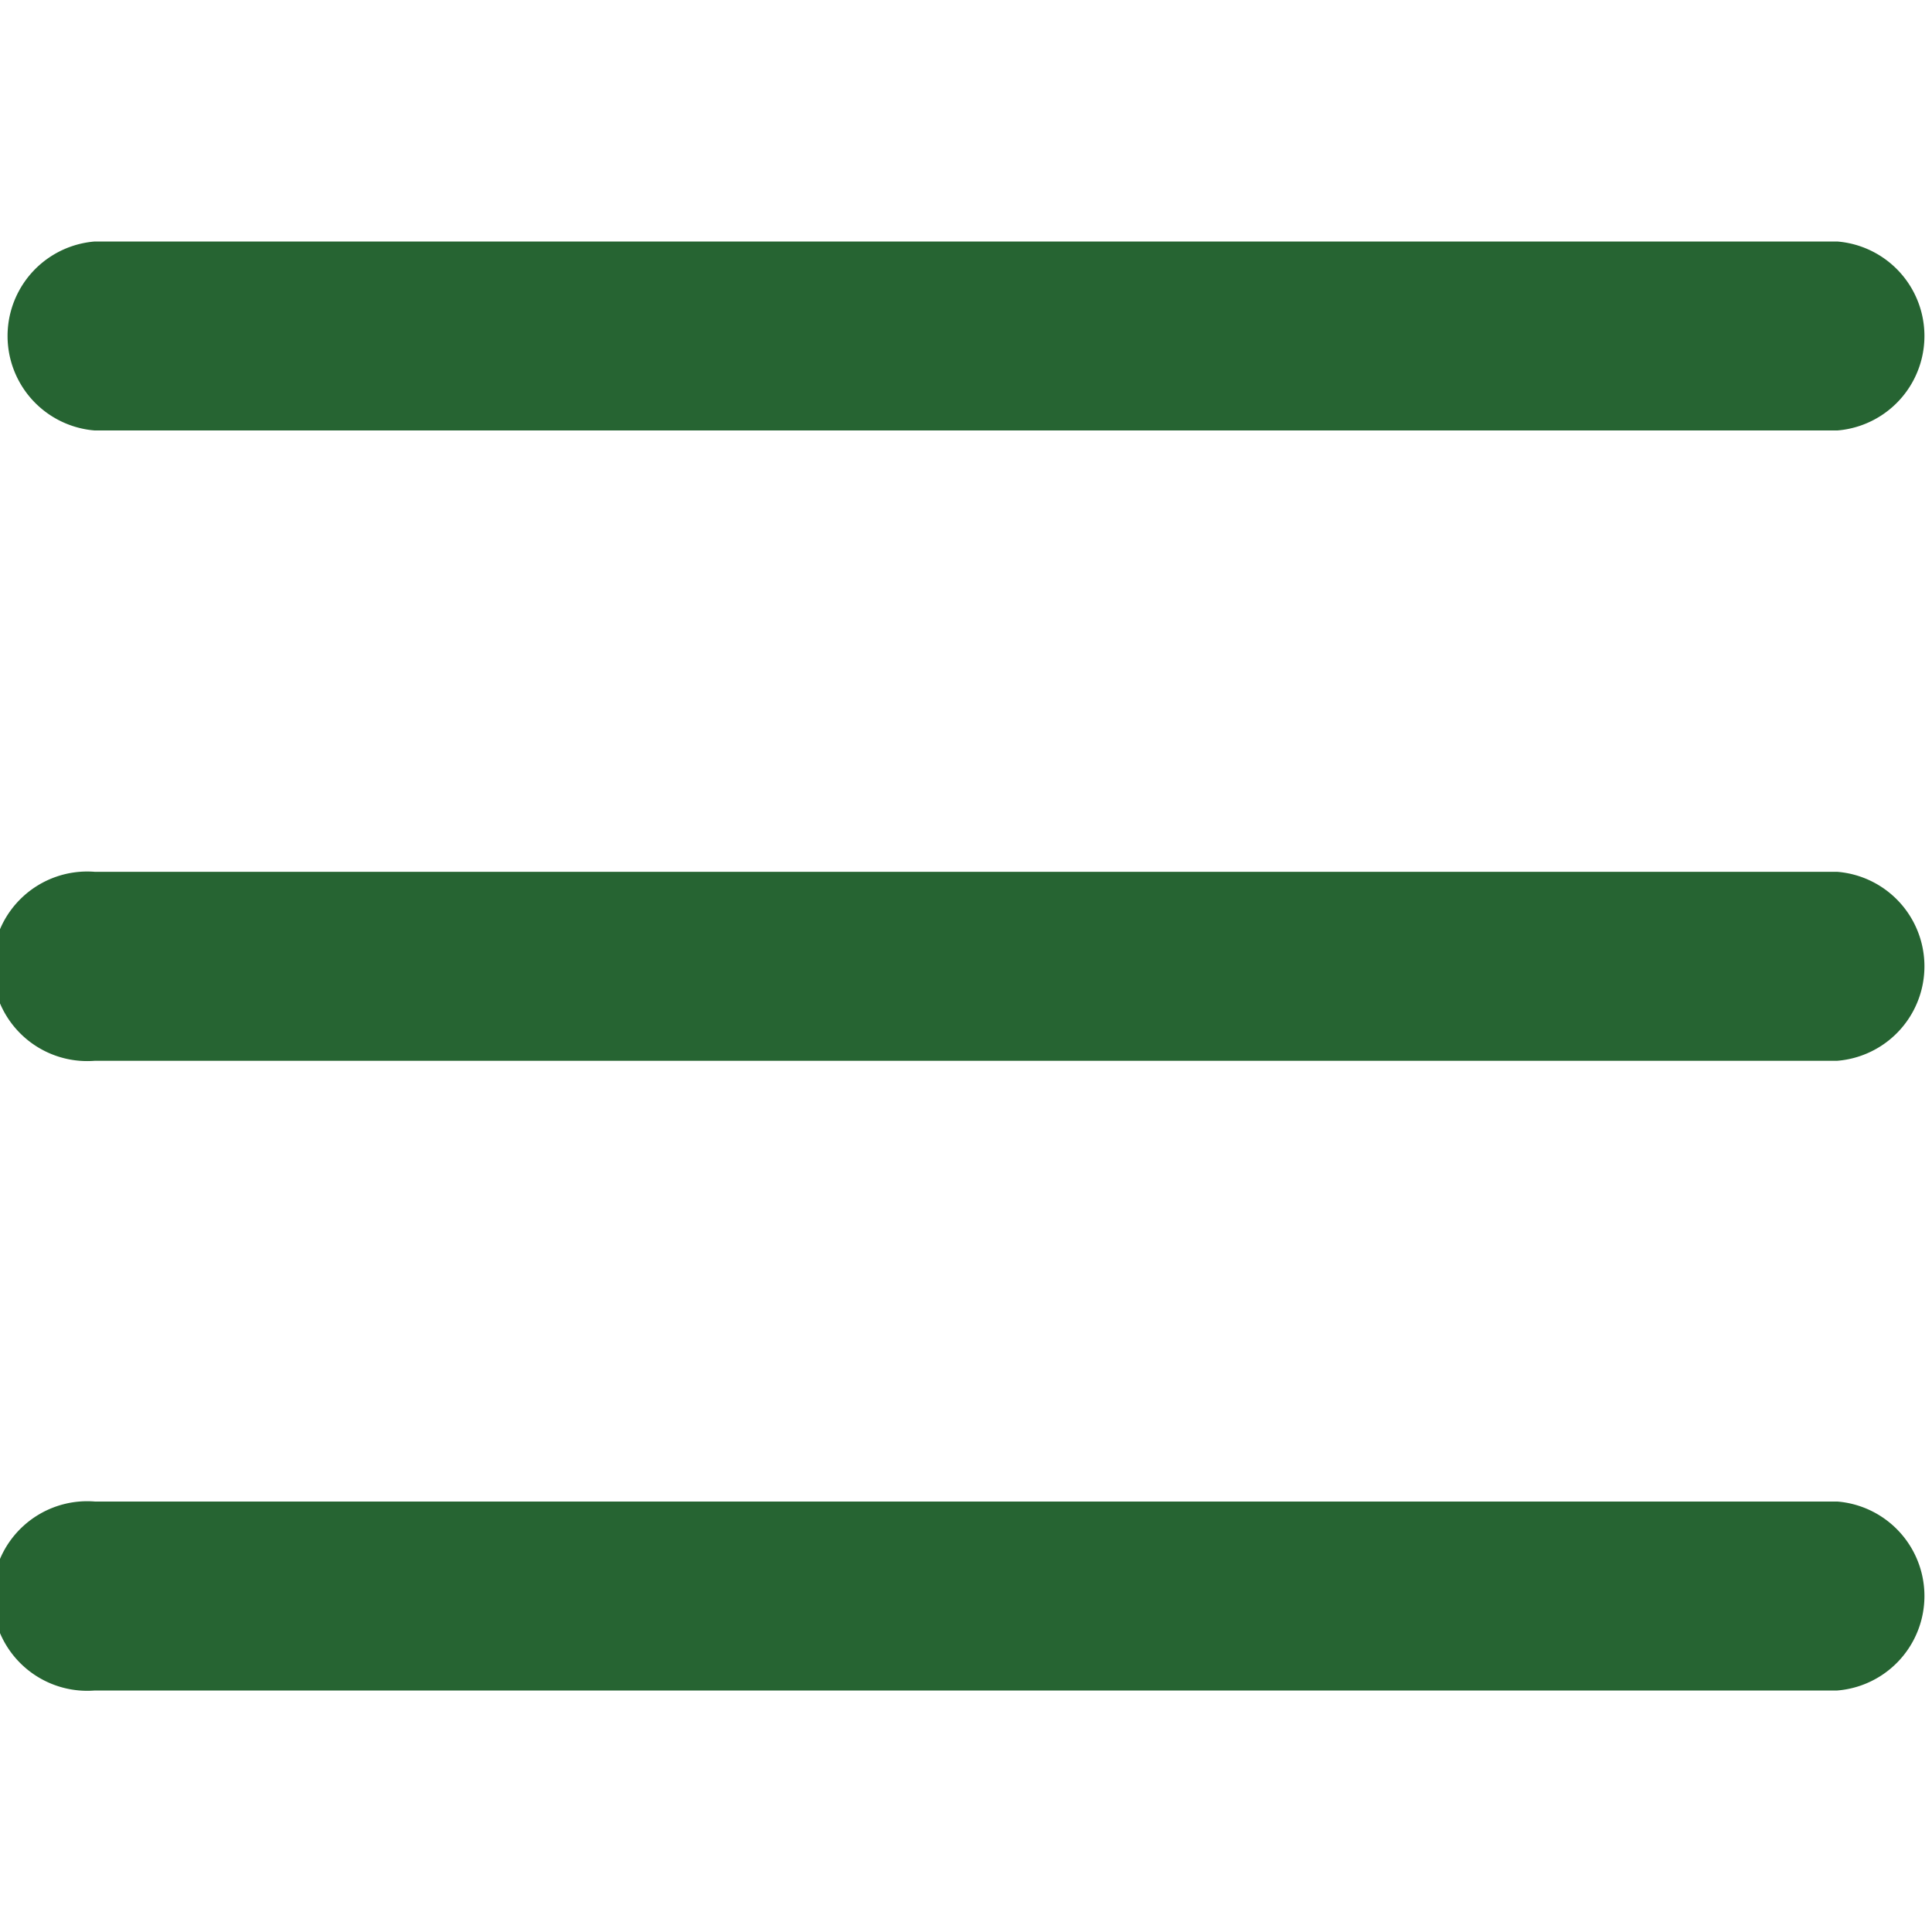
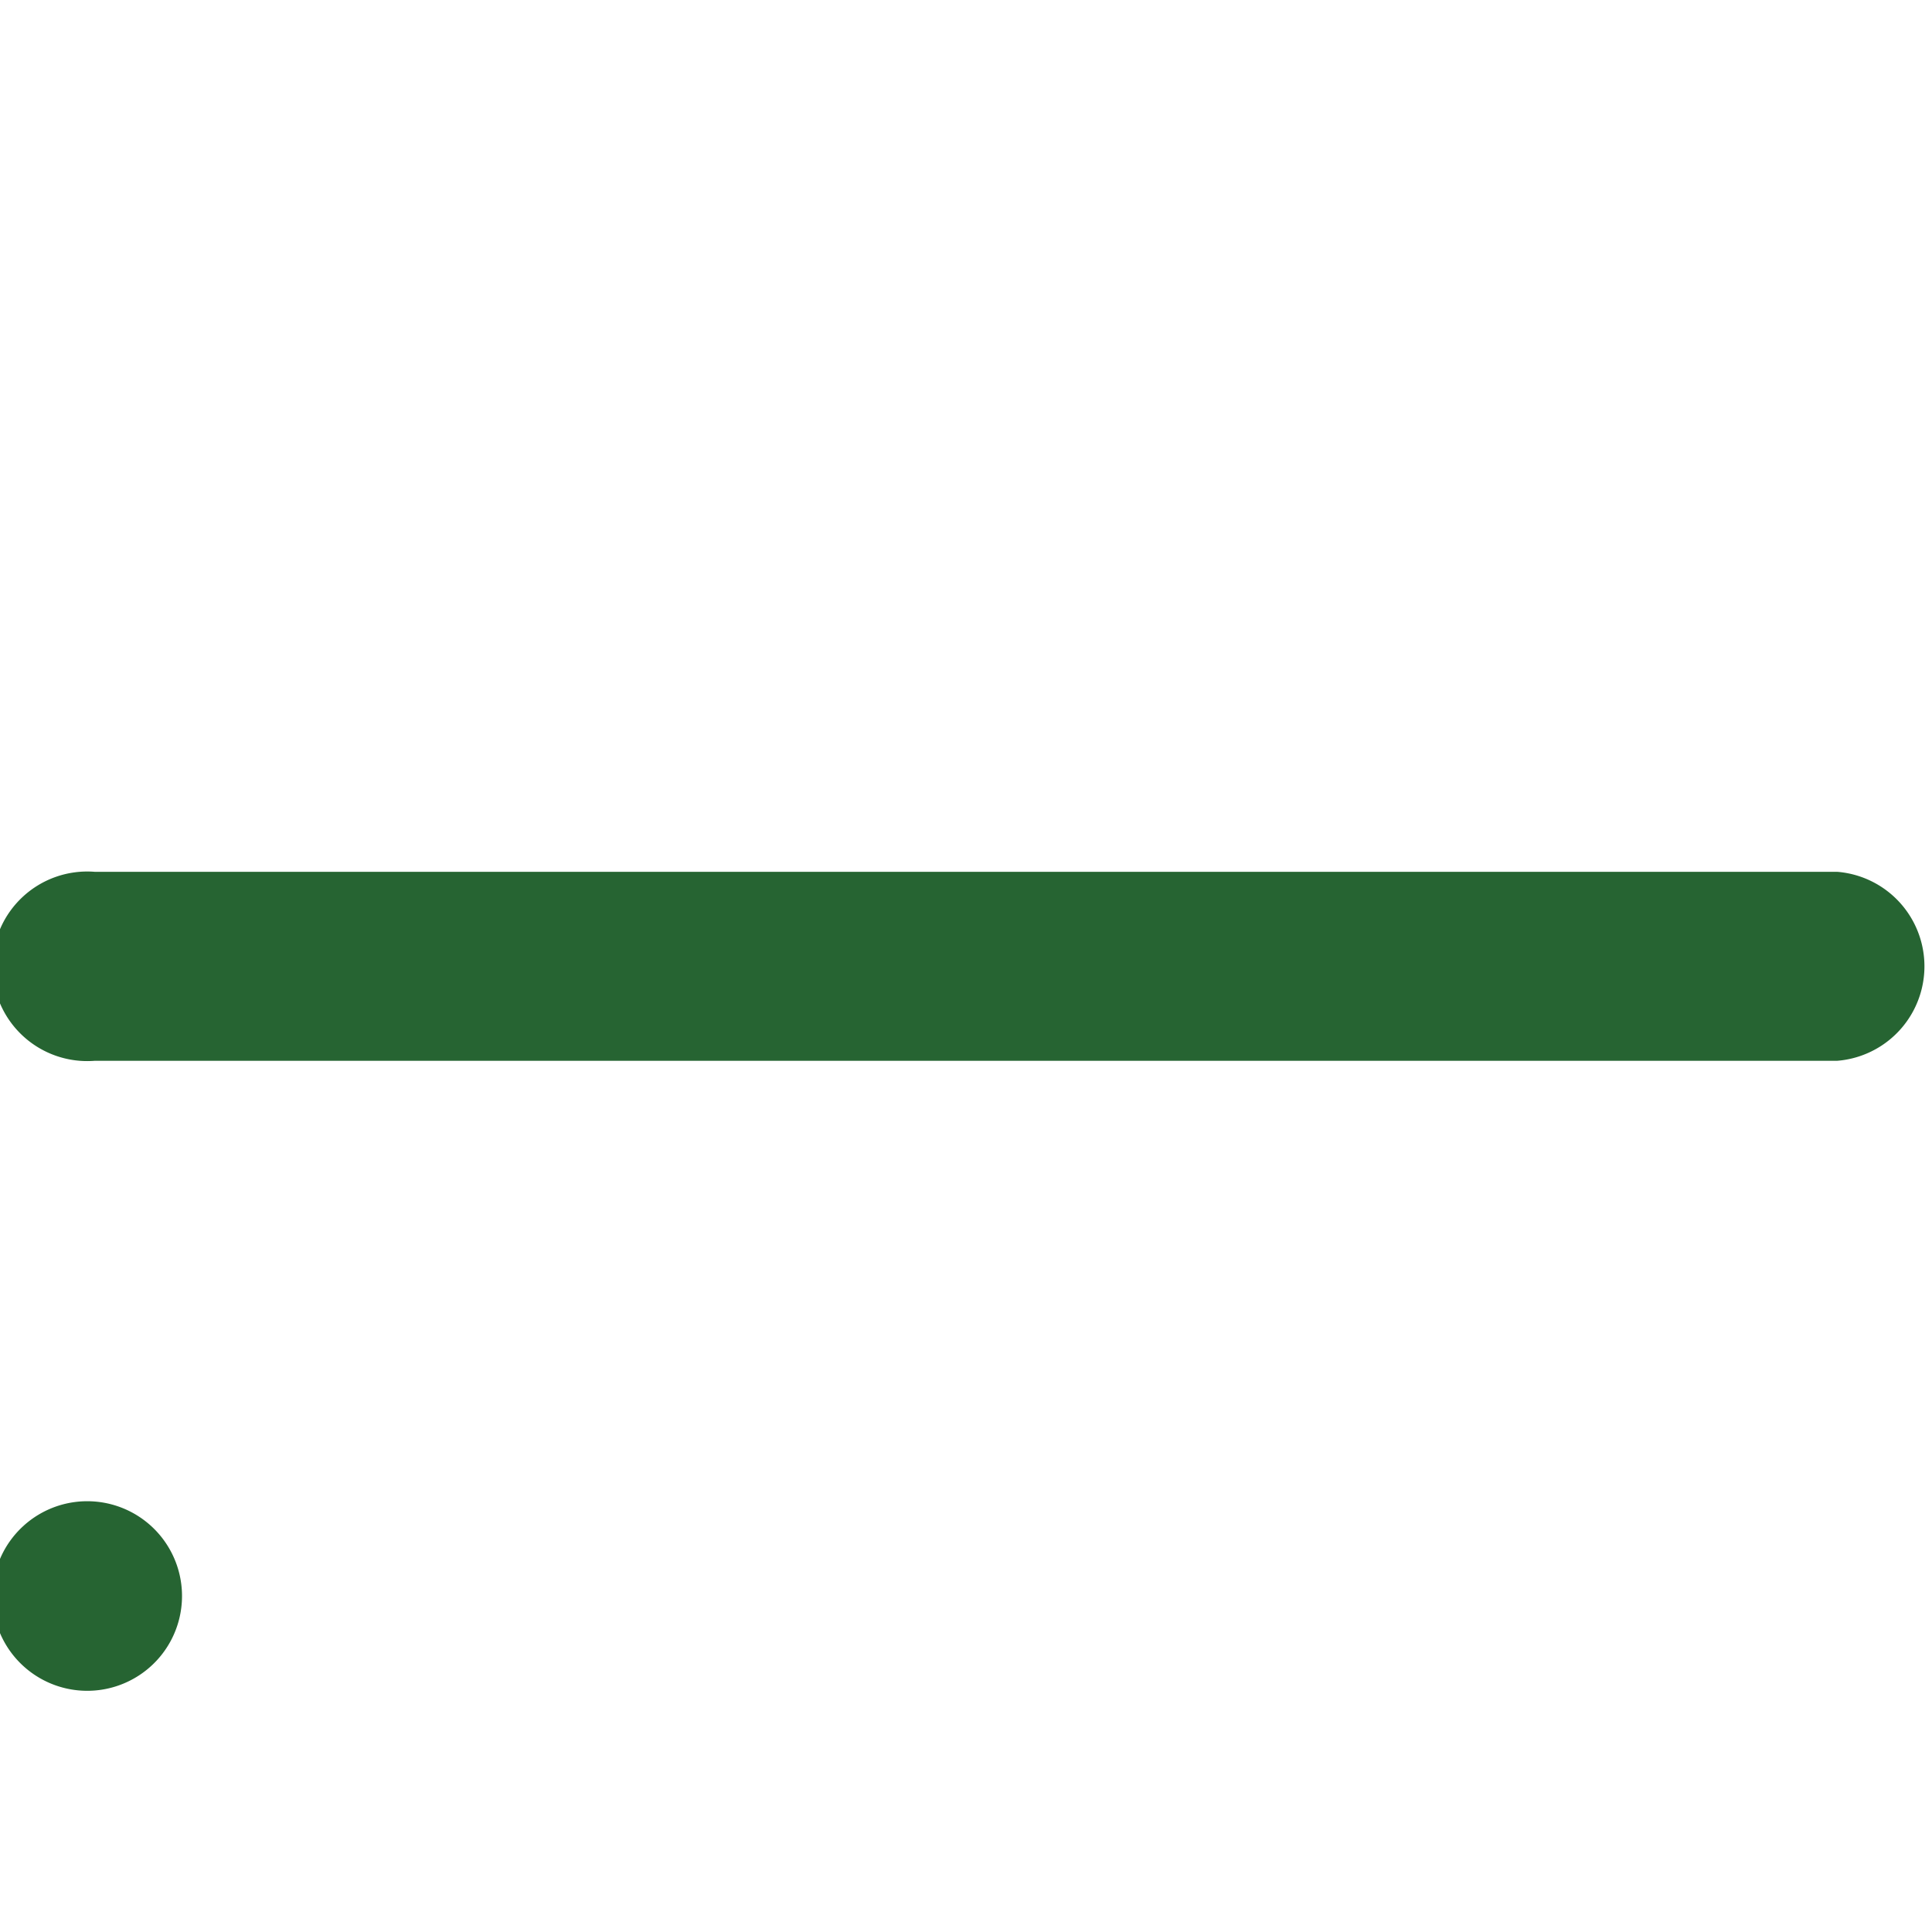
<svg xmlns="http://www.w3.org/2000/svg" id="Layer_1" data-name="Layer 1" viewBox="0 0 32 32">
  <defs>
    <style>.cls-1{fill:#266432;}</style>
  </defs>
  <title>icono_menu_verde_oscuro</title>
-   <path class="cls-1" d="M30.43,28H1.57a1.57,1.57,0,1,1,0-3.13H30.43a1.57,1.57,0,0,1,0,3.13Z" />
+   <path class="cls-1" d="M30.43,28H1.57a1.57,1.57,0,1,1,0-3.13a1.57,1.57,0,0,1,0,3.13Z" />
  <path class="cls-1" d="M30.43,17.57H1.57a1.57,1.57,0,1,1,0-3.13H30.43a1.57,1.57,0,0,1,0,3.13Z" />
-   <path class="cls-1" d="M30.43,7.13H1.57A1.57,1.57,0,0,1,1.57,4H30.43a1.57,1.57,0,0,1,0,3.13Z" />
</svg>